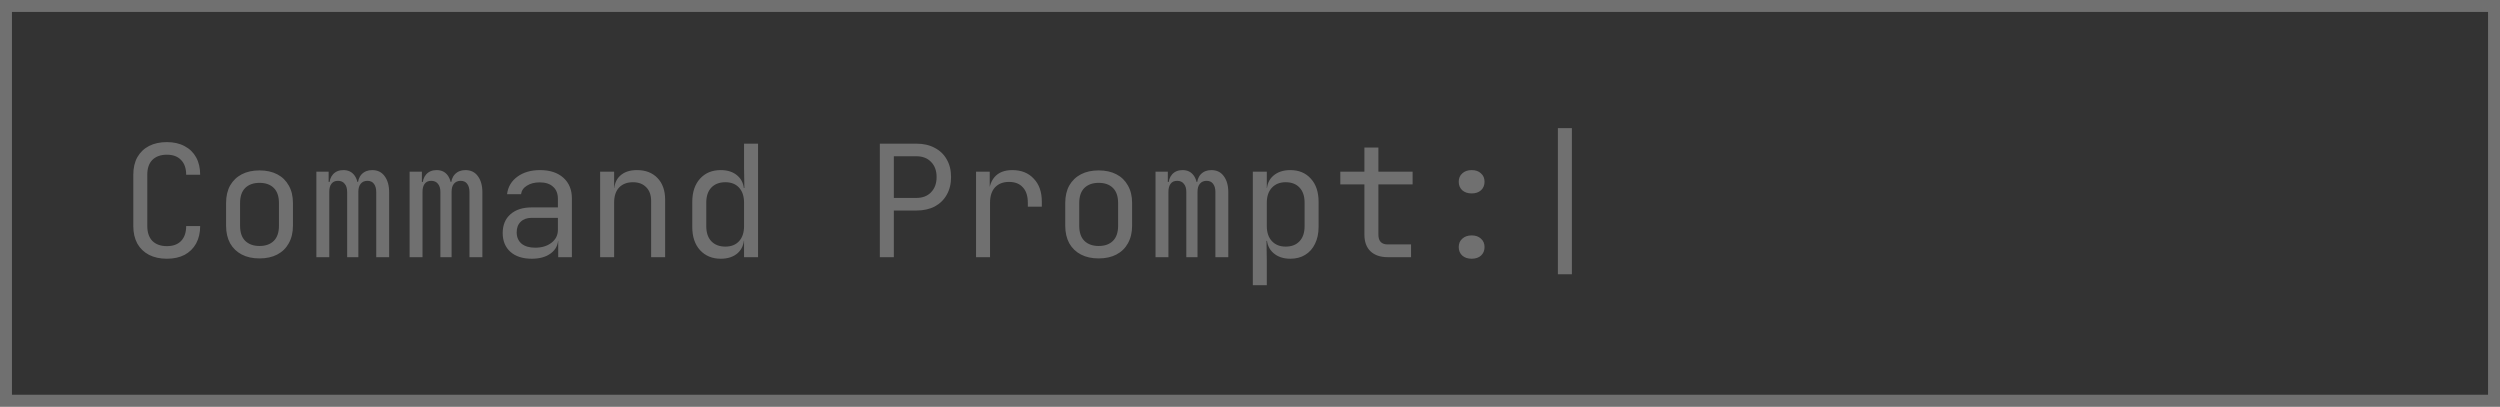
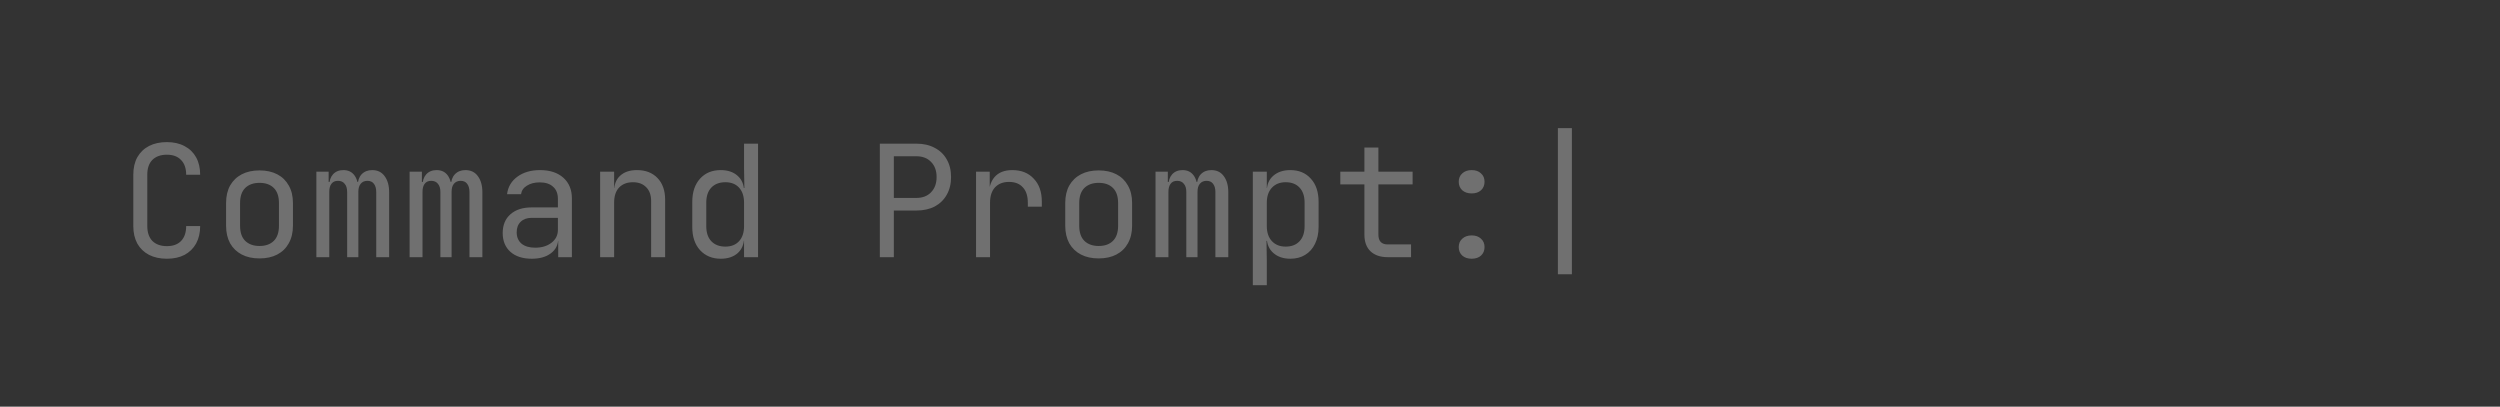
<svg xmlns="http://www.w3.org/2000/svg" width="209" height="34" viewBox="0 0 209 34" fill="none">
  <rect x="0" y="0" width="209" height="34" fill="#333333" stroke="none" />
  <g opacity="0.3">
-     <rect x="0.5" y="0.5" width="208" height="33" stroke="white" />
    <path d="M13.952 21.63C13.38 21.63 12.882 21.522 12.457 21.305C12.041 21.088 11.716 20.776 11.482 20.369C11.257 19.953 11.144 19.463 11.144 18.9V14.61C11.144 14.038 11.257 13.548 11.482 13.141C11.716 12.734 12.041 12.422 12.457 12.205C12.882 11.988 13.38 11.88 13.952 11.88C14.524 11.88 15.018 11.993 15.434 12.218C15.85 12.435 16.171 12.747 16.396 13.154C16.621 13.561 16.734 14.047 16.734 14.61H15.564C15.564 14.073 15.421 13.661 15.135 13.375C14.858 13.08 14.463 12.933 13.952 12.933C13.441 12.933 13.038 13.076 12.743 13.362C12.457 13.648 12.314 14.06 12.314 14.597V18.9C12.314 19.437 12.457 19.853 12.743 20.148C13.038 20.434 13.441 20.577 13.952 20.577C14.463 20.577 14.858 20.434 15.135 20.148C15.421 19.853 15.564 19.437 15.564 18.9H16.734C16.734 19.455 16.621 19.94 16.396 20.356C16.171 20.763 15.85 21.08 15.434 21.305C15.018 21.522 14.524 21.63 13.952 21.63ZM21.695 21.604C21.123 21.604 20.629 21.496 20.213 21.279C19.797 21.062 19.472 20.75 19.238 20.343C19.013 19.927 18.9 19.437 18.9 18.874V16.976C18.9 16.404 19.013 15.914 19.238 15.507C19.472 15.1 19.797 14.788 20.213 14.571C20.629 14.354 21.123 14.246 21.695 14.246C22.267 14.246 22.761 14.354 23.177 14.571C23.593 14.788 23.914 15.1 24.139 15.507C24.373 15.914 24.49 16.4 24.49 16.963V18.874C24.49 19.437 24.373 19.927 24.139 20.343C23.914 20.75 23.593 21.062 23.177 21.279C22.761 21.496 22.267 21.604 21.695 21.604ZM21.695 20.564C22.206 20.564 22.605 20.421 22.891 20.135C23.177 19.849 23.32 19.429 23.32 18.874V16.976C23.32 16.421 23.177 16.001 22.891 15.715C22.605 15.429 22.206 15.286 21.695 15.286C21.192 15.286 20.794 15.429 20.499 15.715C20.213 16.001 20.07 16.421 20.07 16.976V18.874C20.07 19.429 20.213 19.849 20.499 20.135C20.794 20.421 21.192 20.564 21.695 20.564ZM26.448 21.5V14.35H27.475V15.208H27.709L27.527 15.52C27.527 15.121 27.631 14.805 27.839 14.571C28.055 14.337 28.346 14.22 28.71 14.22C29.108 14.22 29.416 14.367 29.633 14.662C29.849 14.957 29.958 15.373 29.958 15.91L29.607 15.208H30.153L29.906 15.52C29.906 15.121 30.014 14.805 30.231 14.571C30.456 14.337 30.751 14.22 31.115 14.22C31.566 14.22 31.912 14.389 32.155 14.727C32.406 15.065 32.532 15.511 32.532 16.066V21.5H31.453V16.053C31.453 15.758 31.388 15.529 31.258 15.364C31.137 15.199 30.954 15.117 30.712 15.117C30.478 15.117 30.291 15.199 30.153 15.364C30.023 15.52 29.958 15.745 29.958 16.04V21.5H29.022V16.053C29.022 15.75 28.953 15.52 28.814 15.364C28.684 15.199 28.497 15.117 28.255 15.117C28.012 15.117 27.83 15.199 27.709 15.364C27.587 15.52 27.527 15.745 27.527 16.04V21.5H26.448ZM34.243 21.5V14.35H35.27V15.208H35.504L35.322 15.52C35.322 15.121 35.426 14.805 35.634 14.571C35.85 14.337 36.141 14.22 36.505 14.22C36.903 14.22 37.211 14.367 37.428 14.662C37.644 14.957 37.753 15.373 37.753 15.91L37.402 15.208H37.948L37.701 15.52C37.701 15.121 37.809 14.805 38.026 14.571C38.251 14.337 38.546 14.22 38.91 14.22C39.36 14.22 39.707 14.389 39.95 14.727C40.201 15.065 40.327 15.511 40.327 16.066V21.5H39.248V16.053C39.248 15.758 39.183 15.529 39.053 15.364C38.931 15.199 38.749 15.117 38.507 15.117C38.273 15.117 38.086 15.199 37.948 15.364C37.818 15.52 37.753 15.745 37.753 16.04V21.5H36.817V16.053C36.817 15.75 36.747 15.52 36.609 15.364C36.479 15.199 36.292 15.117 36.05 15.117C35.807 15.117 35.625 15.199 35.504 15.364C35.382 15.52 35.322 15.745 35.322 16.04V21.5H34.243ZM44.456 21.63C43.702 21.63 43.108 21.439 42.675 21.058C42.241 20.668 42.025 20.144 42.025 19.485C42.025 18.818 42.241 18.293 42.675 17.912C43.108 17.531 43.693 17.34 44.43 17.34H46.64V16.625C46.64 16.183 46.505 15.845 46.237 15.611C45.977 15.368 45.604 15.247 45.119 15.247C44.694 15.247 44.339 15.338 44.053 15.52C43.767 15.693 43.602 15.932 43.559 16.235H42.389C42.467 15.62 42.757 15.13 43.26 14.766C43.762 14.402 44.391 14.22 45.145 14.22C45.968 14.22 46.618 14.432 47.095 14.857C47.571 15.282 47.81 15.858 47.81 16.586V21.5H46.666V20.135H46.471L46.666 19.94C46.666 20.46 46.462 20.872 46.055 21.175C45.656 21.478 45.123 21.63 44.456 21.63ZM44.742 20.707C45.296 20.707 45.751 20.568 46.107 20.291C46.462 20.014 46.64 19.658 46.64 19.225V18.211H44.456C44.066 18.211 43.758 18.319 43.533 18.536C43.307 18.753 43.195 19.047 43.195 19.42C43.195 19.819 43.329 20.135 43.598 20.369C43.875 20.594 44.256 20.707 44.742 20.707ZM50.171 21.5V14.35H51.341V15.715H51.588L51.341 15.988C51.341 15.425 51.51 14.991 51.848 14.688C52.186 14.376 52.654 14.22 53.252 14.22C53.971 14.22 54.543 14.441 54.968 14.883C55.392 15.325 55.605 15.927 55.605 16.69V21.5H54.435V16.82C54.435 16.309 54.296 15.919 54.019 15.65C53.75 15.373 53.382 15.234 52.914 15.234C52.428 15.234 52.043 15.381 51.757 15.676C51.479 15.971 51.341 16.395 51.341 16.95V21.5H50.171ZM60.254 21.63C59.543 21.63 58.967 21.392 58.525 20.915C58.091 20.438 57.874 19.793 57.874 18.978V16.885C57.874 16.062 58.091 15.412 58.525 14.935C58.958 14.458 59.534 14.22 60.254 14.22C60.843 14.22 61.315 14.38 61.67 14.701C62.026 15.022 62.203 15.451 62.203 15.988L61.969 15.715H62.23L62.203 14.09V12.01H63.373V21.5H62.203V20.135H61.969L62.203 19.862C62.203 20.408 62.026 20.841 61.67 21.162C61.315 21.474 60.843 21.63 60.254 21.63ZM60.644 20.616C61.129 20.616 61.51 20.464 61.788 20.161C62.065 19.858 62.203 19.437 62.203 18.9V16.95C62.203 16.413 62.065 15.992 61.788 15.689C61.51 15.386 61.129 15.234 60.644 15.234C60.15 15.234 59.76 15.381 59.474 15.676C59.188 15.971 59.044 16.395 59.044 16.95V18.9C59.044 19.455 59.188 19.879 59.474 20.174C59.76 20.469 60.15 20.616 60.644 20.616ZM73.555 21.5V12.01H76.61C77.2 12.01 77.711 12.127 78.144 12.361C78.578 12.586 78.911 12.907 79.145 13.323C79.388 13.739 79.509 14.233 79.509 14.805C79.509 15.368 79.388 15.862 79.145 16.287C78.911 16.703 78.578 17.028 78.144 17.262C77.711 17.487 77.2 17.6 76.61 17.6H74.725V21.5H73.555ZM74.725 16.547H76.61C77.122 16.547 77.529 16.391 77.832 16.079C78.144 15.758 78.3 15.334 78.3 14.805C78.3 14.268 78.144 13.843 77.832 13.531C77.529 13.219 77.122 13.063 76.61 13.063H74.725V16.547ZM81.597 21.5V14.35H82.741V15.715H83.014L82.637 16.56C82.637 15.789 82.802 15.208 83.131 14.818C83.469 14.419 83.968 14.22 84.626 14.22C85.38 14.22 85.978 14.458 86.42 14.935C86.871 15.403 87.096 16.04 87.096 16.846V17.275H85.926V16.95C85.926 16.387 85.788 15.958 85.51 15.663C85.242 15.36 84.856 15.208 84.353 15.208C83.859 15.208 83.469 15.36 83.183 15.663C82.906 15.966 82.767 16.395 82.767 16.95V21.5H81.597ZM91.849 21.604C91.277 21.604 90.783 21.496 90.367 21.279C89.951 21.062 89.626 20.75 89.392 20.343C89.167 19.927 89.054 19.437 89.054 18.874V16.976C89.054 16.404 89.167 15.914 89.392 15.507C89.626 15.1 89.951 14.788 90.367 14.571C90.783 14.354 91.277 14.246 91.849 14.246C92.421 14.246 92.915 14.354 93.331 14.571C93.747 14.788 94.068 15.1 94.293 15.507C94.527 15.914 94.644 16.4 94.644 16.963V18.874C94.644 19.437 94.527 19.927 94.293 20.343C94.068 20.75 93.747 21.062 93.331 21.279C92.915 21.496 92.421 21.604 91.849 21.604ZM91.849 20.564C92.361 20.564 92.759 20.421 93.045 20.135C93.331 19.849 93.474 19.429 93.474 18.874V16.976C93.474 16.421 93.331 16.001 93.045 15.715C92.759 15.429 92.361 15.286 91.849 15.286C91.347 15.286 90.948 15.429 90.653 15.715C90.367 16.001 90.224 16.421 90.224 16.976V18.874C90.224 19.429 90.367 19.849 90.653 20.135C90.948 20.421 91.347 20.564 91.849 20.564ZM96.602 21.5V14.35H97.629V15.208H97.863L97.681 15.52C97.681 15.121 97.785 14.805 97.993 14.571C98.21 14.337 98.5 14.22 98.864 14.22C99.263 14.22 99.57 14.367 99.787 14.662C100.004 14.957 100.112 15.373 100.112 15.91L99.761 15.208H100.307L100.06 15.52C100.06 15.121 100.168 14.805 100.385 14.571C100.61 14.337 100.905 14.22 101.269 14.22C101.72 14.22 102.066 14.389 102.309 14.727C102.56 15.065 102.686 15.511 102.686 16.066V21.5H101.607V16.053C101.607 15.758 101.542 15.529 101.412 15.364C101.291 15.199 101.109 15.117 100.866 15.117C100.632 15.117 100.446 15.199 100.307 15.364C100.177 15.52 100.112 15.745 100.112 16.04V21.5H99.176V16.053C99.176 15.75 99.107 15.52 98.968 15.364C98.838 15.199 98.652 15.117 98.409 15.117C98.166 15.117 97.984 15.199 97.863 15.364C97.742 15.52 97.681 15.745 97.681 16.04V21.5H96.602ZM104.735 23.84V14.35H105.905V15.715H106.139L105.905 15.988C105.905 15.442 106.083 15.013 106.438 14.701C106.802 14.38 107.279 14.22 107.868 14.22C108.587 14.22 109.159 14.458 109.584 14.935C110.017 15.403 110.234 16.049 110.234 16.872V18.965C110.234 19.511 110.134 19.983 109.935 20.382C109.744 20.781 109.471 21.088 109.116 21.305C108.769 21.522 108.353 21.63 107.868 21.63C107.287 21.63 106.815 21.47 106.451 21.149C106.087 20.828 105.905 20.399 105.905 19.862L106.139 20.135H105.879L105.905 21.76V23.84H104.735ZM107.478 20.616C107.972 20.616 108.358 20.469 108.635 20.174C108.921 19.879 109.064 19.455 109.064 18.9V16.95C109.064 16.395 108.921 15.971 108.635 15.676C108.358 15.381 107.972 15.234 107.478 15.234C107.001 15.234 106.62 15.386 106.334 15.689C106.048 15.992 105.905 16.413 105.905 16.95V18.9C105.905 19.437 106.048 19.858 106.334 20.161C106.62 20.464 107.001 20.616 107.478 20.616ZM116.014 21.5C115.399 21.5 114.918 21.335 114.571 21.006C114.233 20.677 114.064 20.213 114.064 19.615V15.416H112.049V14.35H114.064V12.335H115.234V14.35H118.094V15.416H115.234V19.615C115.234 20.161 115.494 20.434 116.014 20.434H117.964V21.5H116.014ZM123.029 16.17C122.708 16.17 122.448 16.083 122.249 15.91C122.05 15.728 121.95 15.49 121.95 15.195C121.95 14.9 122.05 14.666 122.249 14.493C122.448 14.311 122.708 14.22 123.029 14.22C123.358 14.22 123.618 14.311 123.809 14.493C124.008 14.666 124.108 14.9 124.108 15.195C124.108 15.49 124.008 15.728 123.809 15.91C123.618 16.083 123.358 16.17 123.029 16.17ZM123.029 21.63C122.708 21.63 122.448 21.543 122.249 21.37C122.05 21.188 121.95 20.95 121.95 20.655C121.95 20.36 122.05 20.126 122.249 19.953C122.448 19.771 122.708 19.68 123.029 19.68C123.358 19.68 123.618 19.771 123.809 19.953C124.008 20.126 124.108 20.36 124.108 20.655C124.108 20.95 124.008 21.188 123.809 21.37C123.618 21.543 123.358 21.63 123.029 21.63ZM130.239 22.93V10.71H131.409V22.93H130.239Z" fill="white" />
  </g>
</svg>